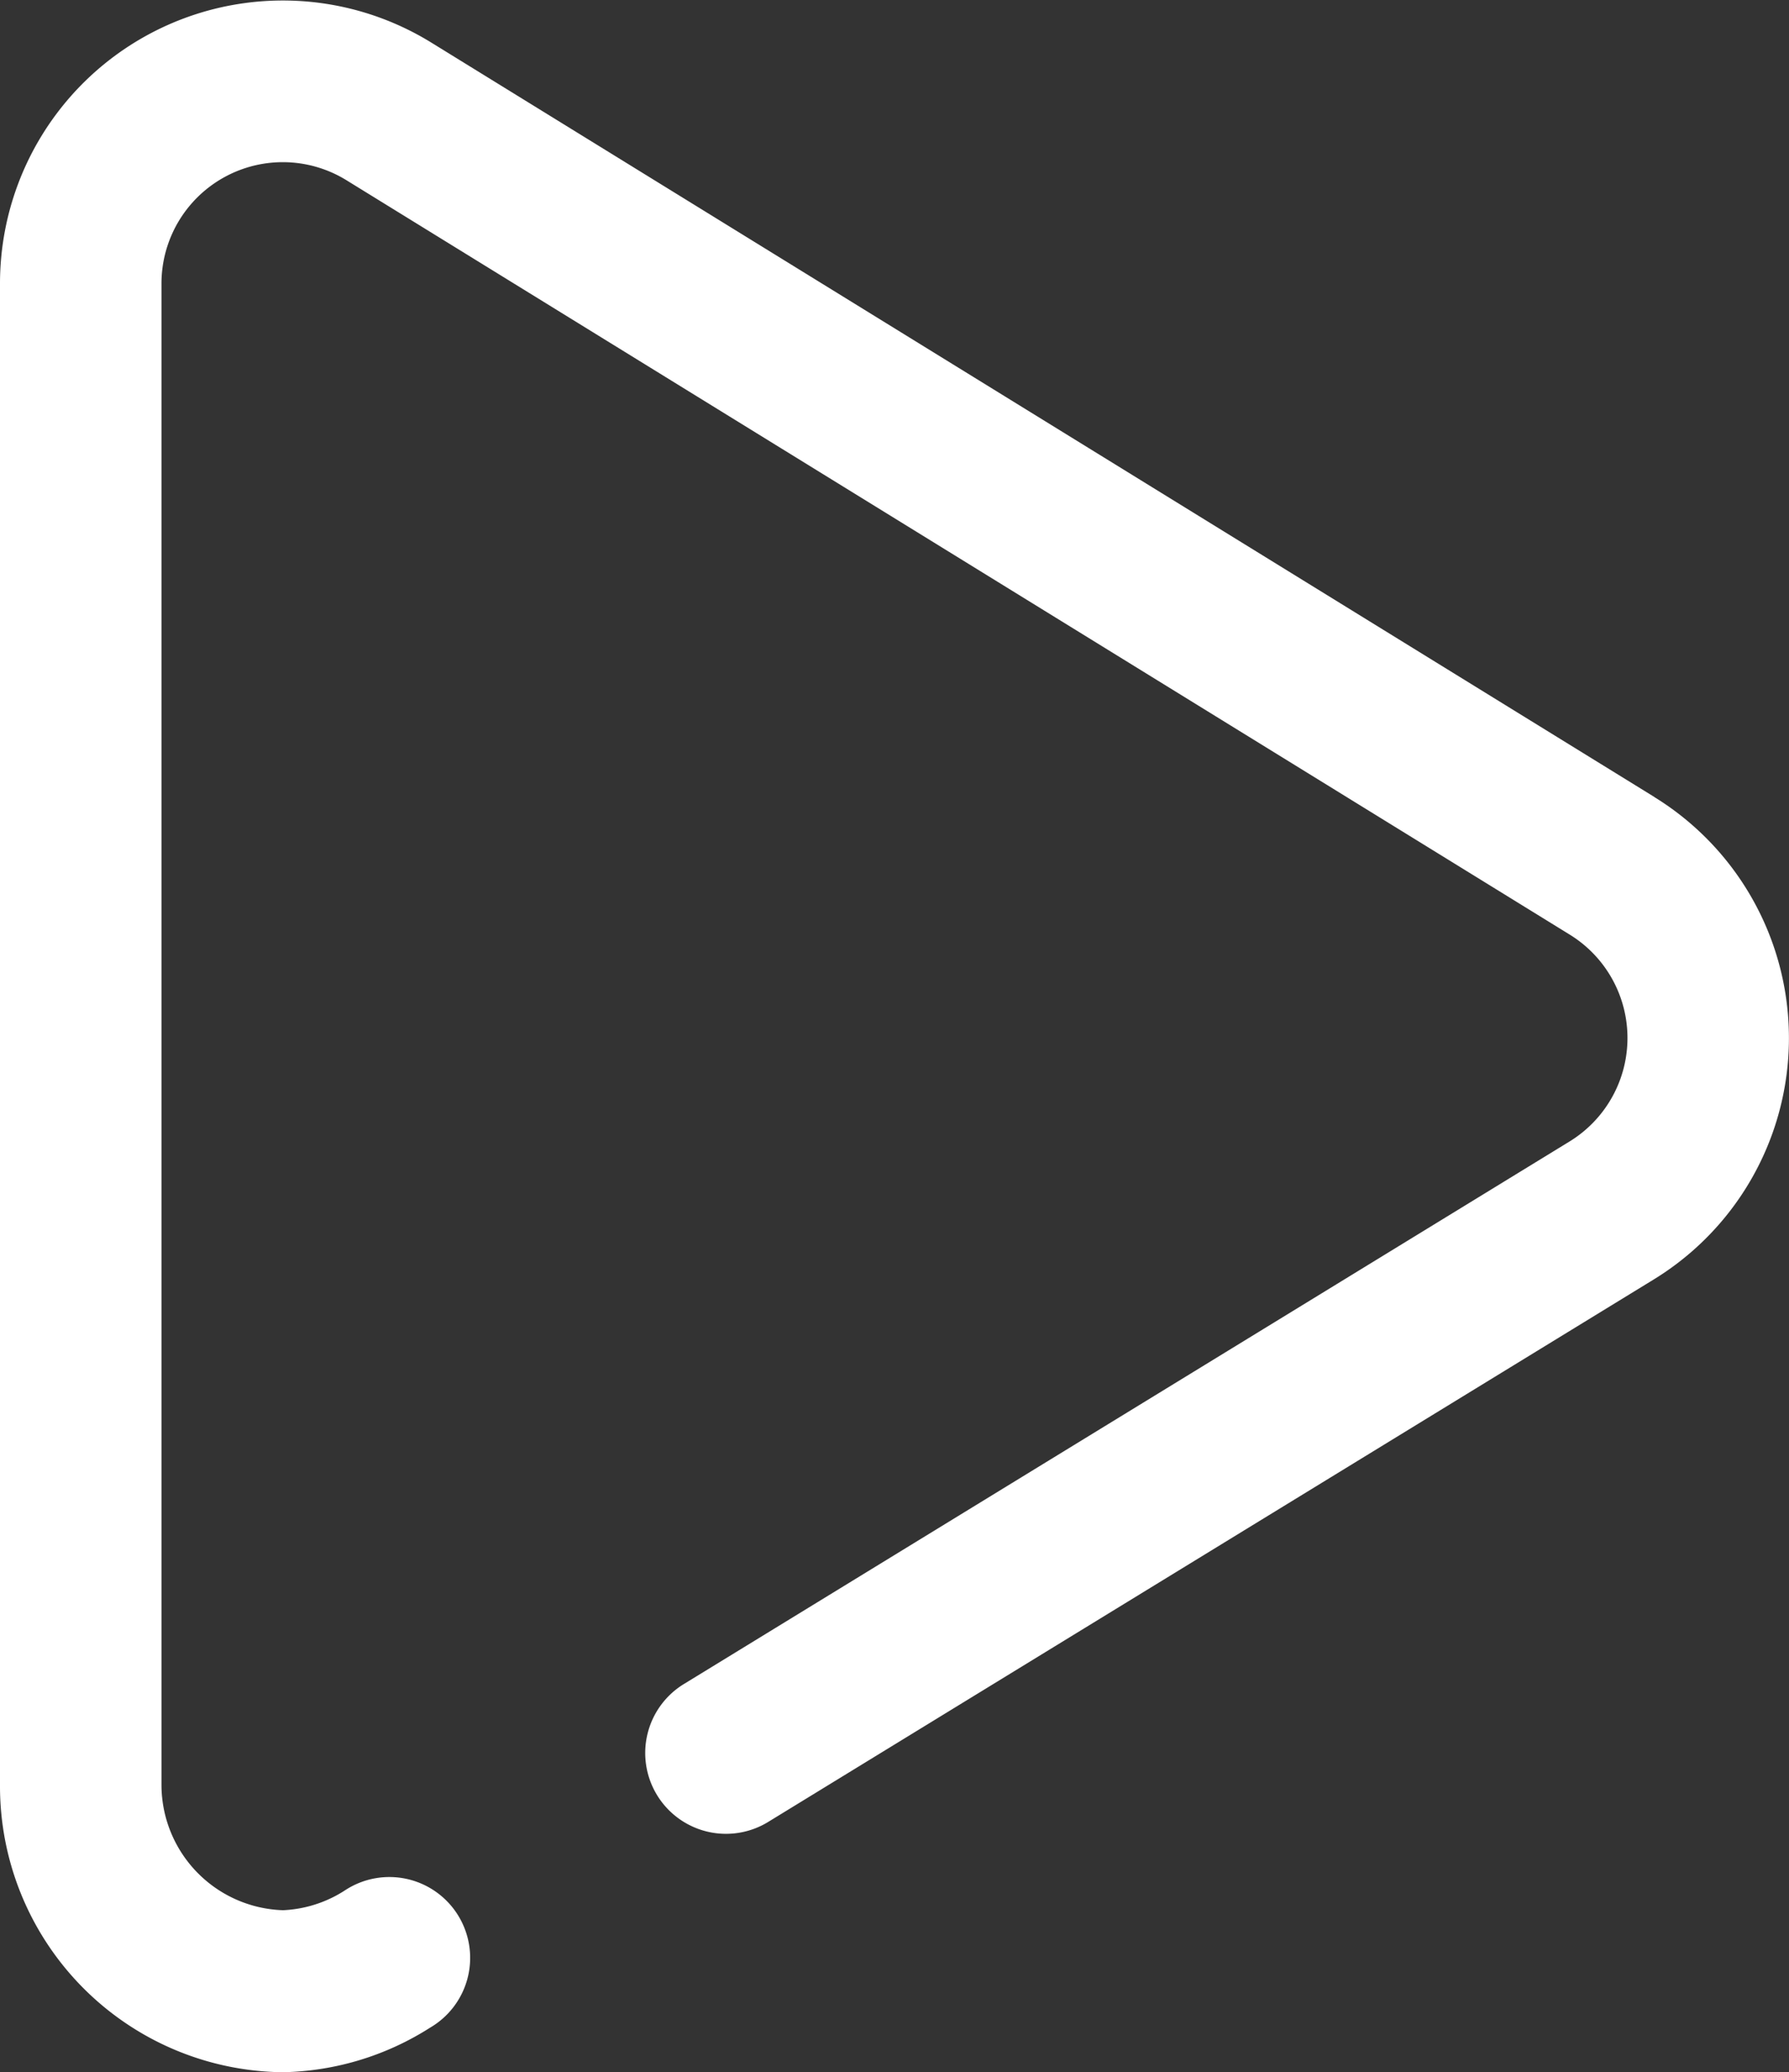
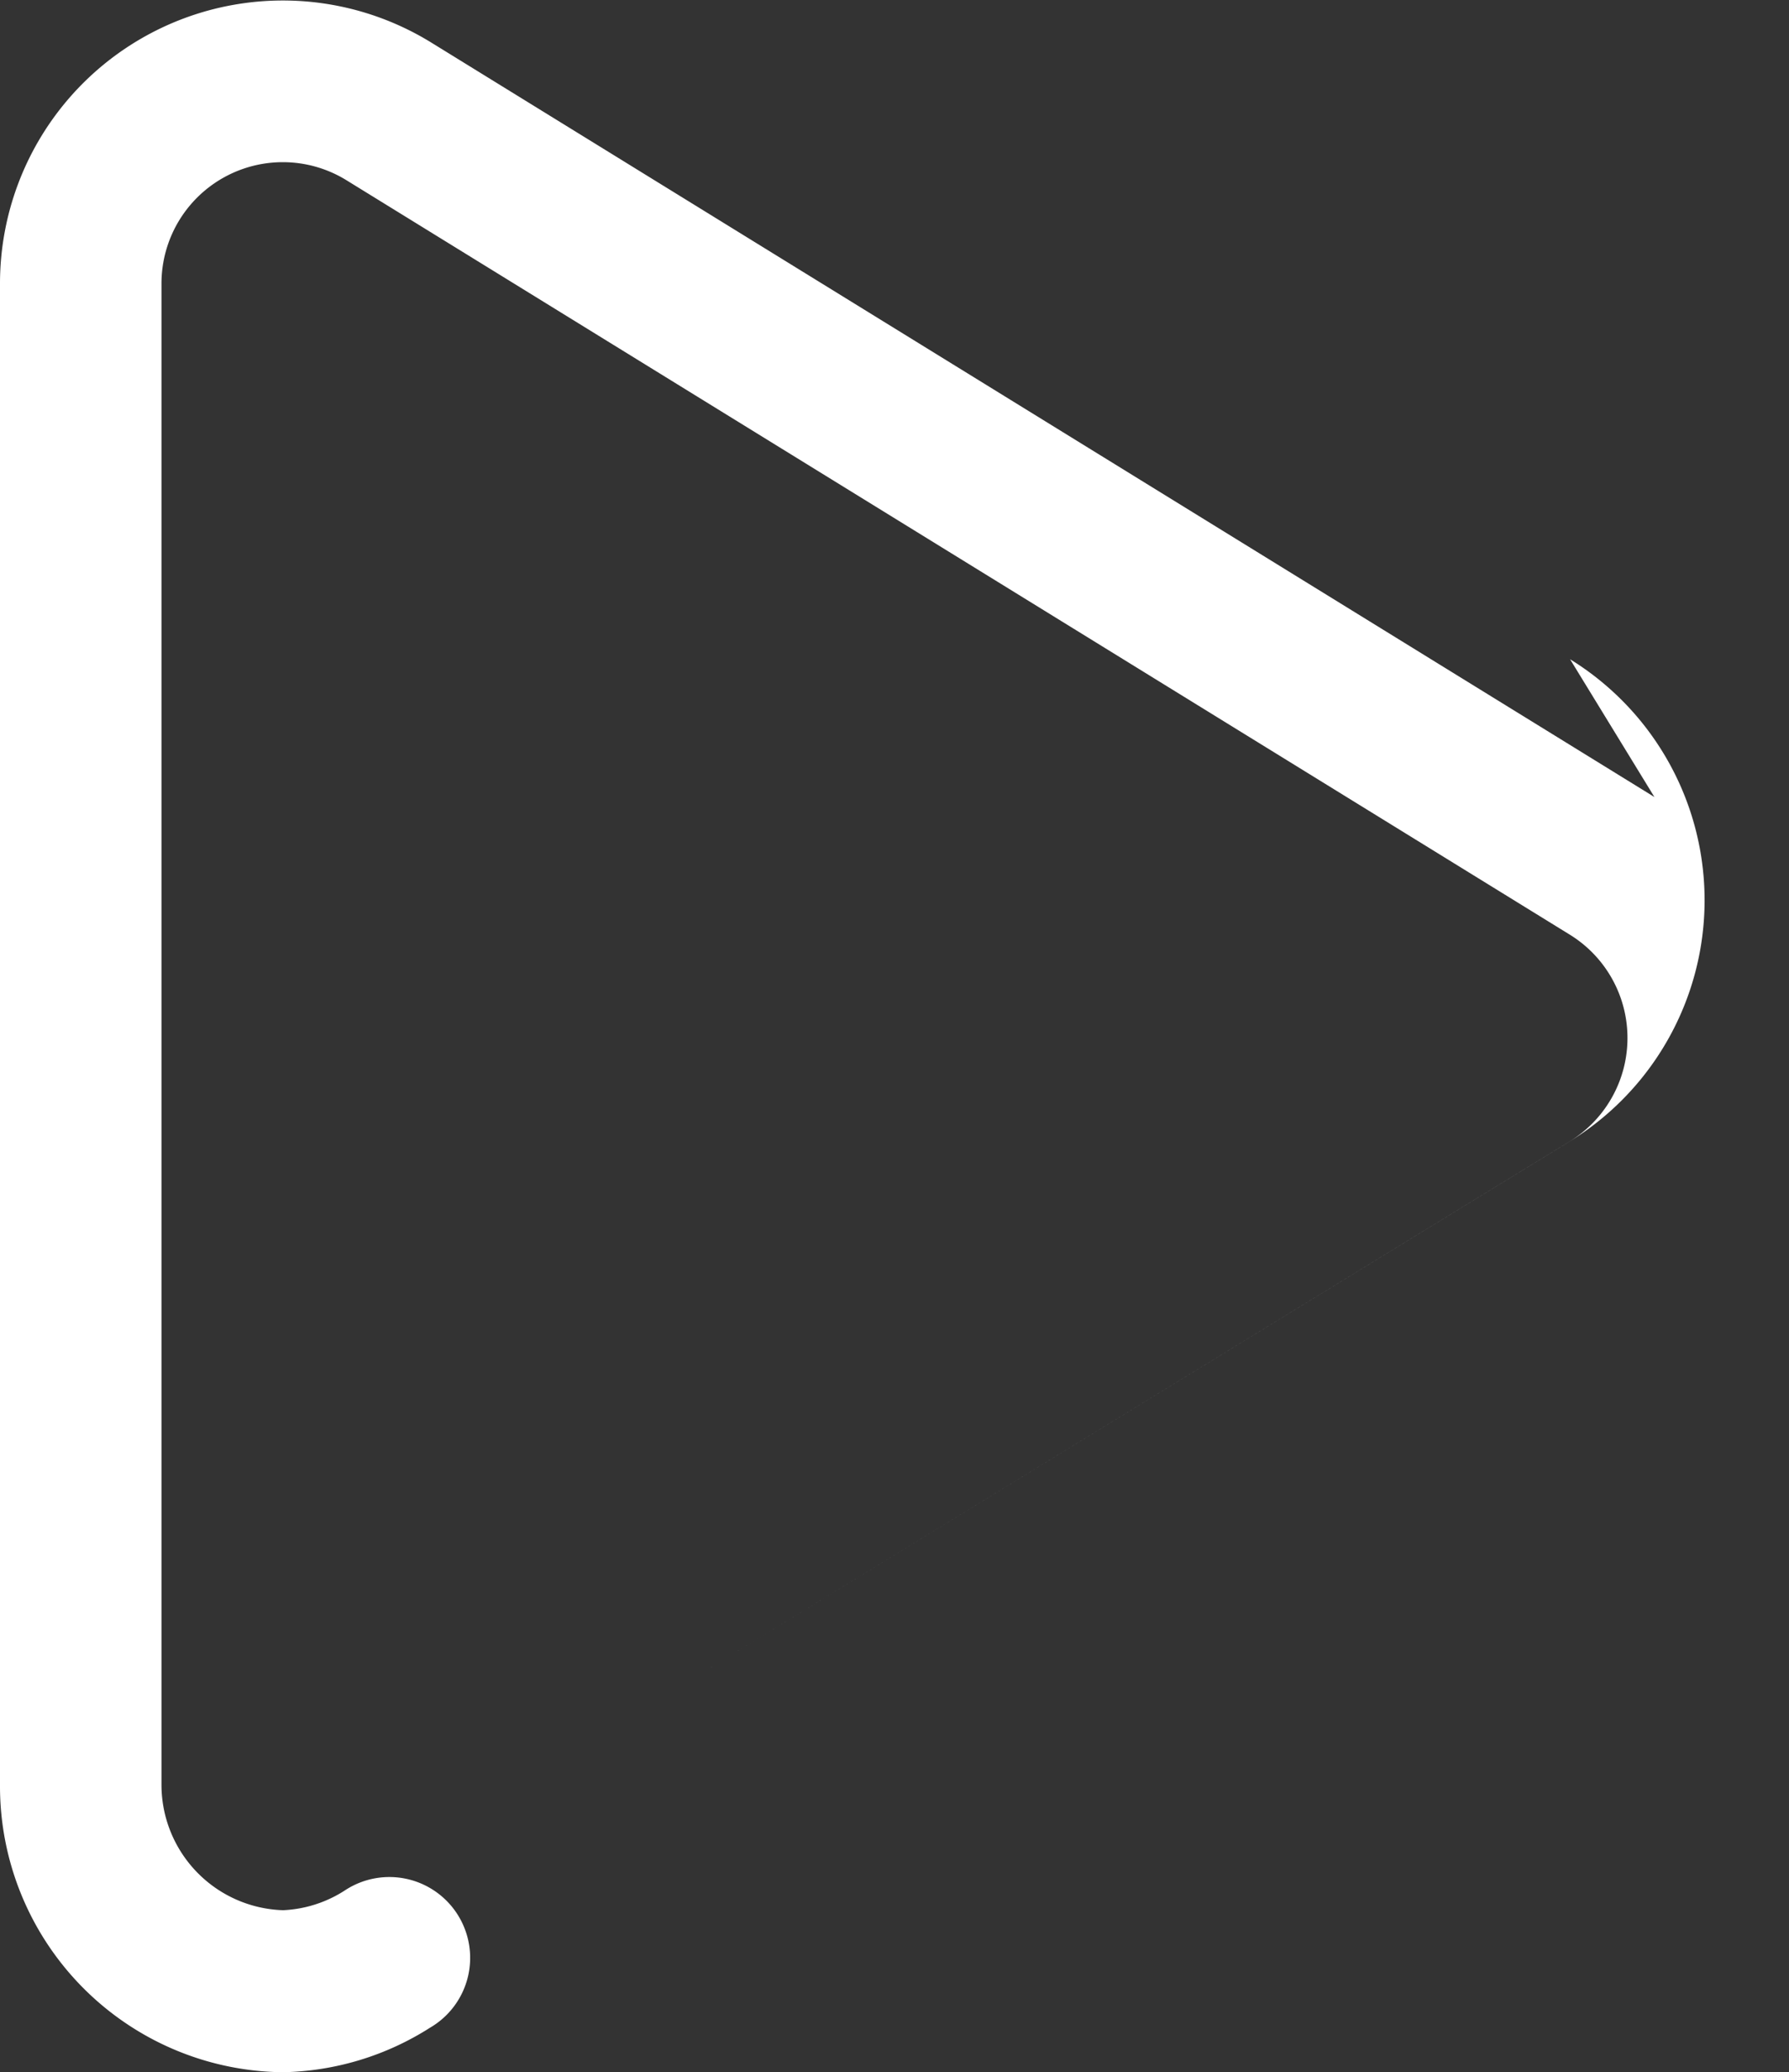
<svg xmlns="http://www.w3.org/2000/svg" id="Group_4662" data-name="Group 4662" width="20.086" height="23.254" viewBox="0 0 20.086 23.254">
  <rect x="0" y="0" width="20.086" height="23.254" fill="#333333" stroke="none" />
  <g id="Group_4661" data-name="Group 4661">
-     <path id="Path_5864" data-name="Path 5864" d="M53.458,8.944,39.724.477a3.176,3.176,0,0,0-4.841,2.7V20.037a3.209,3.209,0,0,0,3.169,3.217h.014a3.187,3.187,0,0,0,1.646-.5.907.907,0,1,0-.945-1.548,1.391,1.391,0,0,1-.706.23,1.409,1.409,0,0,1-1.365-1.4V3.182a1.362,1.362,0,0,1,2.076-1.16l13.735,8.466a1.362,1.362,0,0,1-.006,2.324l-9.93,6.08a.907.907,0,1,0,.947,1.547l9.929-6.079a3.176,3.176,0,0,0,.011-5.415Z" transform="translate(-34.883 0)" fill="#fff" />
+     <path id="Path_5864" data-name="Path 5864" d="M53.458,8.944,39.724.477a3.176,3.176,0,0,0-4.841,2.7V20.037a3.209,3.209,0,0,0,3.169,3.217h.014a3.187,3.187,0,0,0,1.646-.5.907.907,0,1,0-.945-1.548,1.391,1.391,0,0,1-.706.23,1.409,1.409,0,0,1-1.365-1.4V3.182a1.362,1.362,0,0,1,2.076-1.16l13.735,8.466a1.362,1.362,0,0,1-.006,2.324l-9.93,6.08l9.929-6.079a3.176,3.176,0,0,0,.011-5.415Z" transform="translate(-34.883 0)" fill="#fff" />
  </g>
</svg>